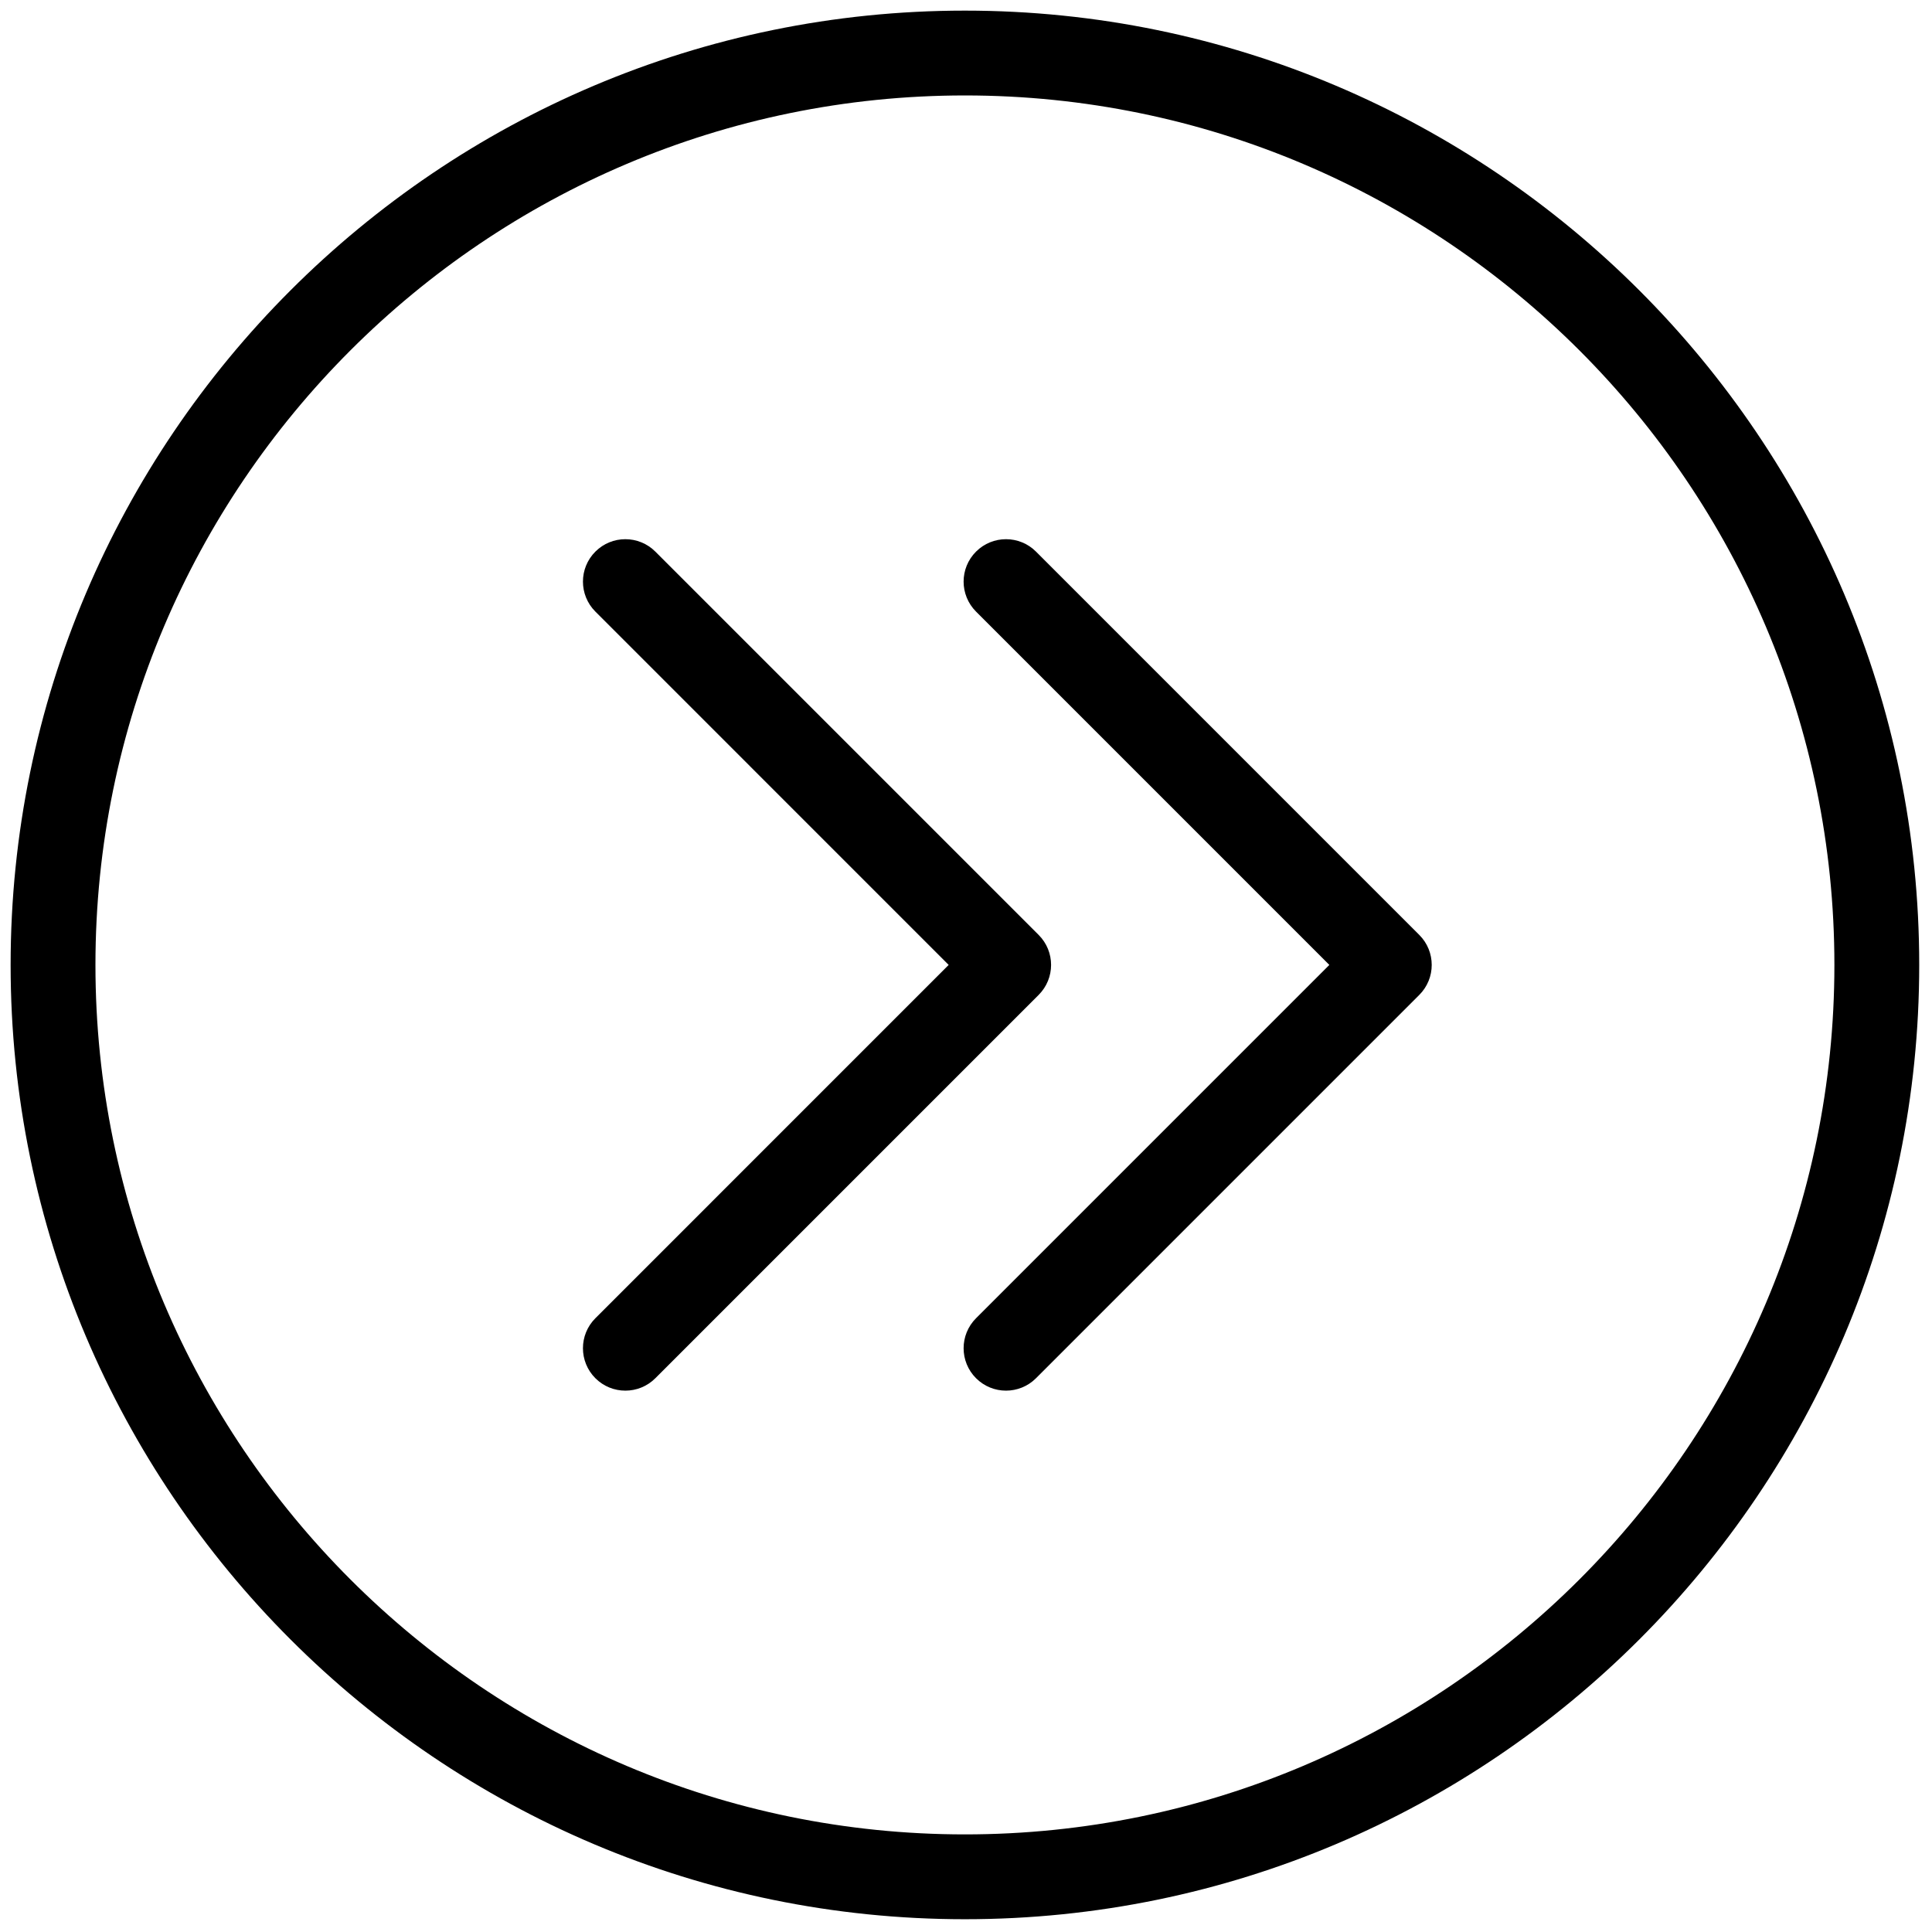
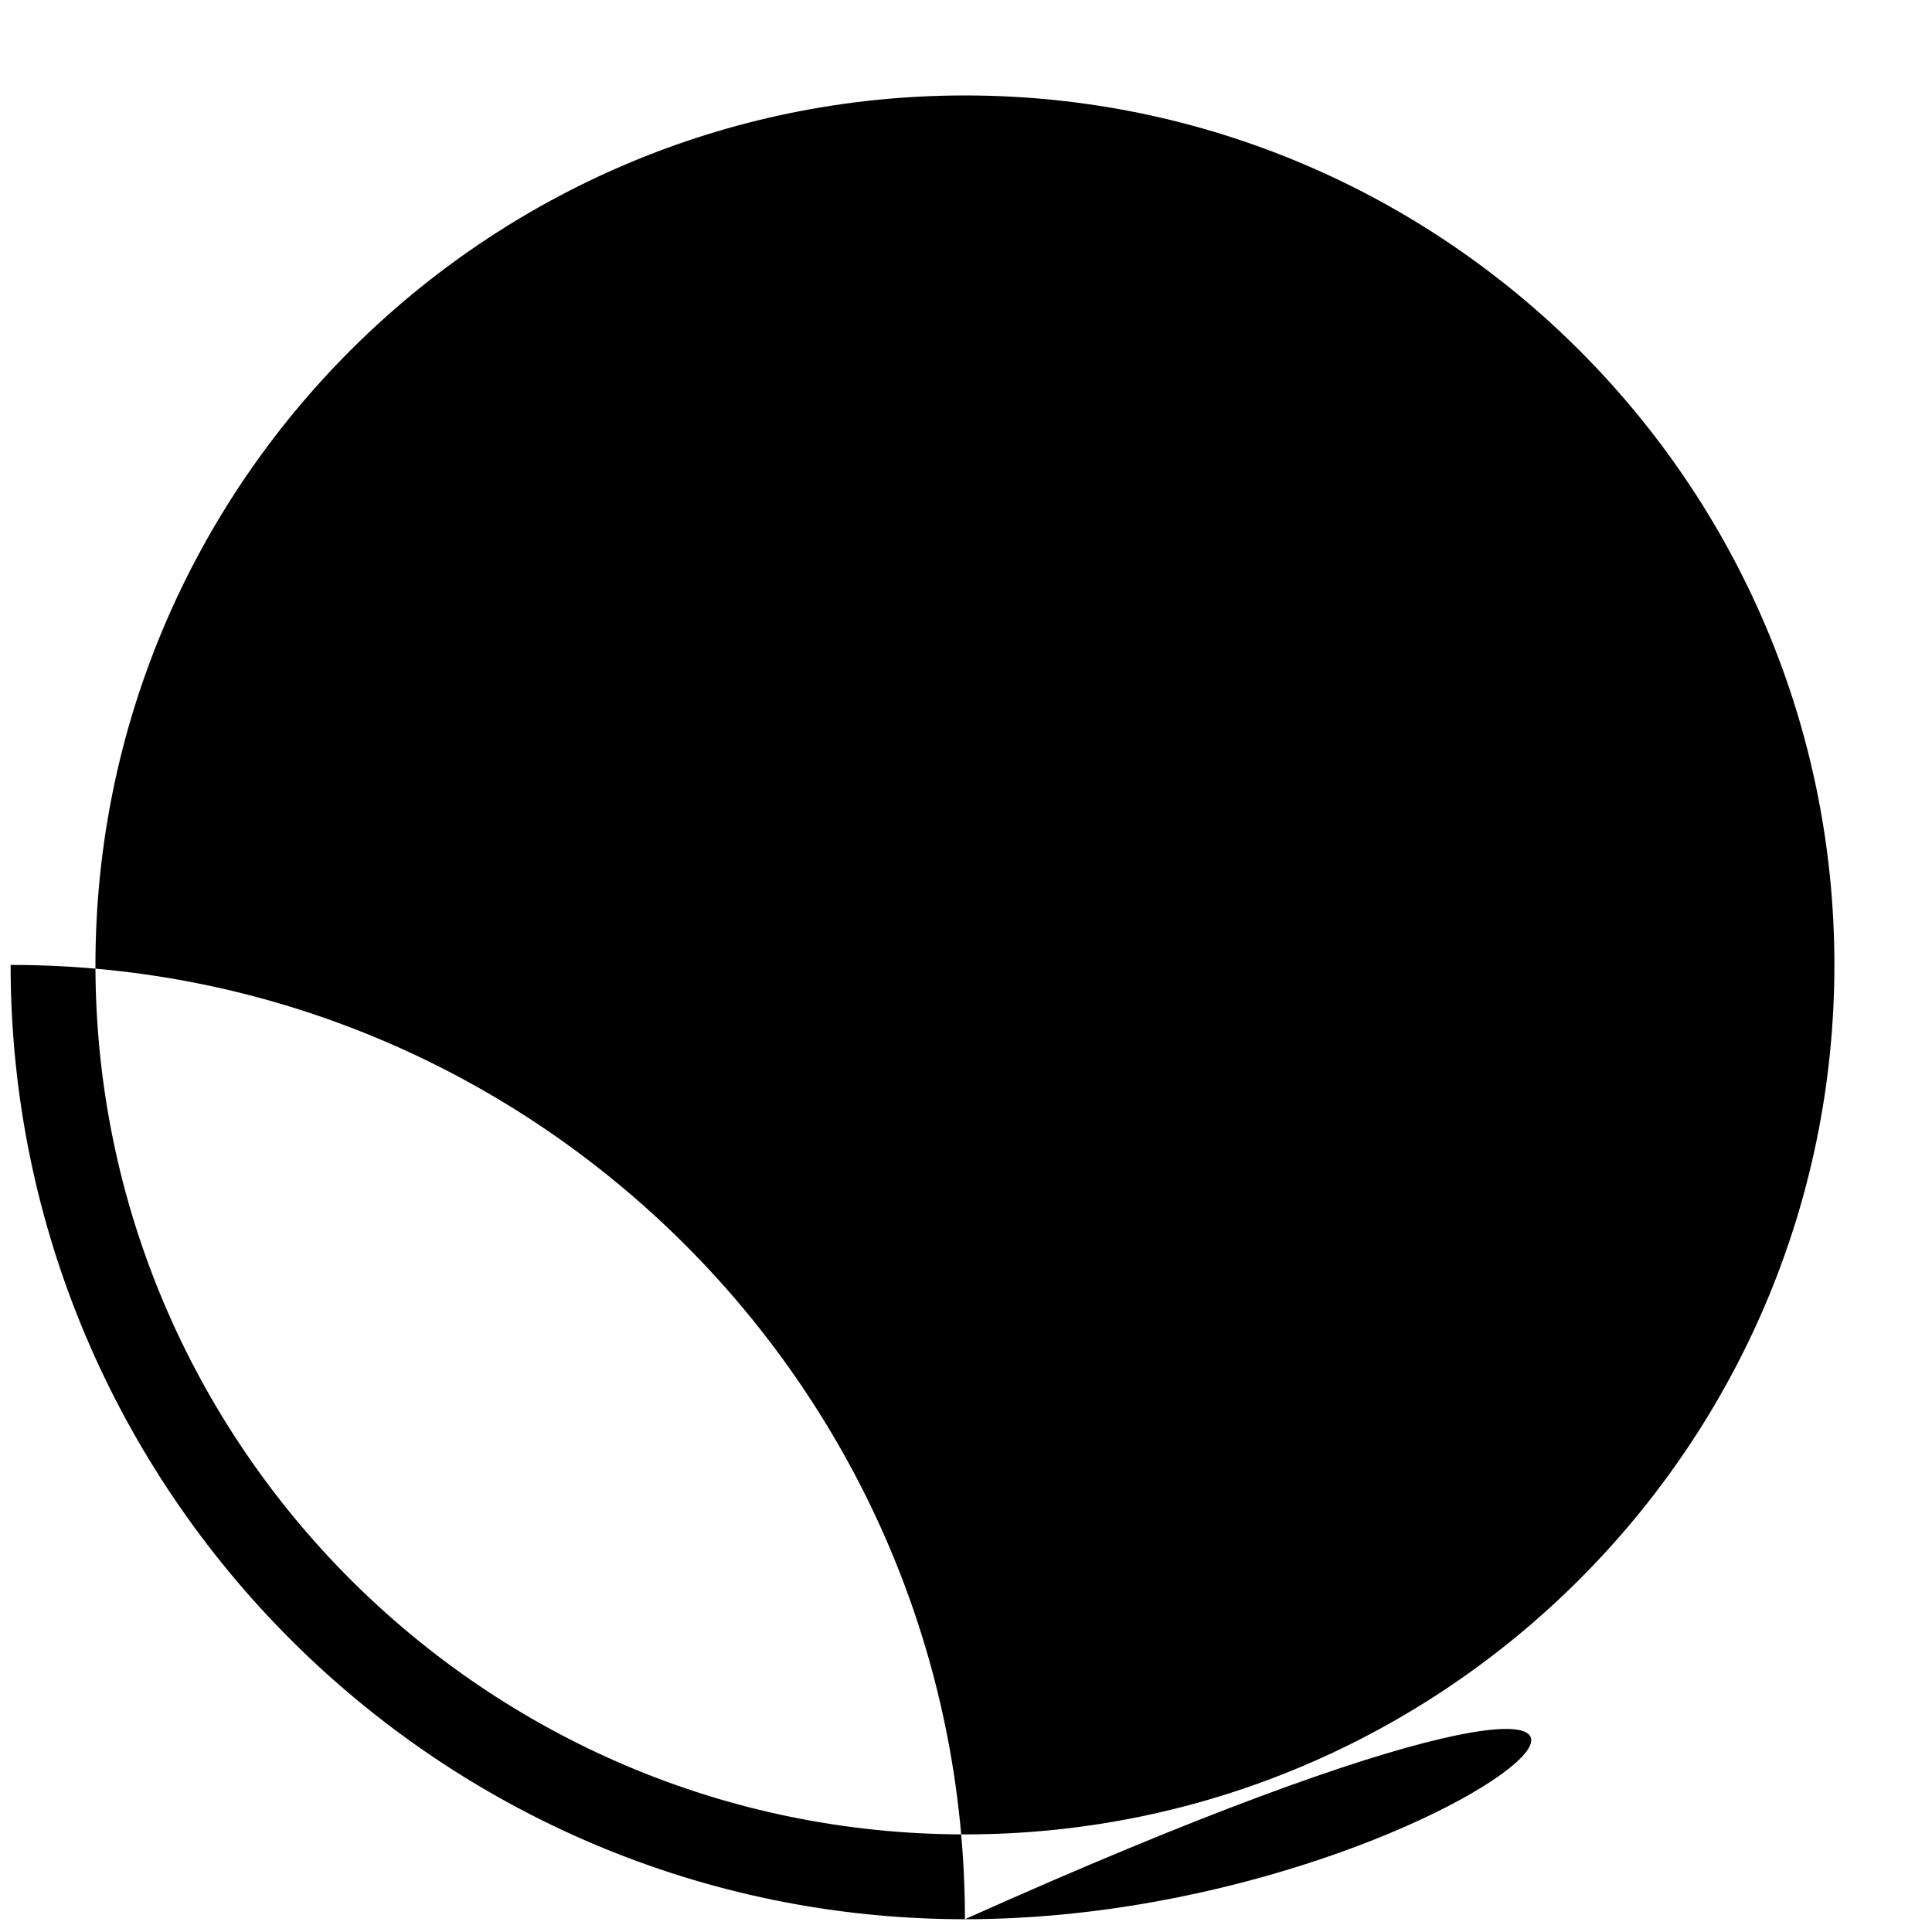
<svg xmlns="http://www.w3.org/2000/svg" version="1.1" width="256" height="256" viewBox="0 0 256 256" xml:space="preserve">
  <defs>
</defs>
  <g style="stroke: none; stroke-width: 0; stroke-dasharray: none; stroke-linecap: butt; stroke-linejoin: miter; stroke-miterlimit: 10; fill: none; fill-rule: nonzero; opacity: 1;" transform="translate(1.407 1.407) scale(2.81 2.81)">
-     <path d="M 46.938 65.075 c -0.512 0 -1.023 -0.195 -1.414 -0.586 c -0.781 -0.781 -0.781 -2.047 0 -2.828 L 62.184 45 l -16.66 -16.661 c -0.781 -0.781 -0.781 -2.047 0 -2.828 c 0.78 -0.781 2.047 -0.781 2.828 0 l 18.074 18.075 c 0.781 0.781 0.781 2.047 0 2.828 L 48.352 64.489 C 47.961 64.88 47.449 65.075 46.938 65.075 z" style="stroke: none; stroke-width: 1; stroke-dasharray: none; stroke-linecap: butt; stroke-linejoin: miter; stroke-miterlimit: 10; fill: rgb(0,0,0); fill-rule: nonzero; opacity: 1;" transform=" matrix(1 0 0 1 0 0) " stroke-linecap="round" />
-     <path d="M 28.988 65.075 c -0.512 0 -1.023 -0.195 -1.414 -0.586 c -0.781 -0.781 -0.781 -2.047 0 -2.828 L 44.234 45 l -16.66 -16.661 c -0.781 -0.781 -0.781 -2.047 0 -2.828 c 0.78 -0.781 2.047 -0.781 2.828 0 l 18.075 18.075 c 0.781 0.781 0.781 2.047 0 2.828 L 30.402 64.489 C 30.012 64.88 29.5 65.075 28.988 65.075 z" style="stroke: none; stroke-width: 1; stroke-dasharray: none; stroke-linecap: butt; stroke-linejoin: miter; stroke-miterlimit: 10; fill: rgb(0,0,0); fill-rule: nonzero; opacity: 1;" transform=" matrix(1 0 0 1 0 0) " stroke-linecap="round" />
-     <path d="M 45 90 C 20.187 90 0 69.813 0 45 C 0 20.187 20.187 0 45 0 c 24.813 0 45 20.187 45 45 C 90 69.813 69.813 90 45 90 z M 45 4 C 22.393 4 4 22.393 4 45 s 18.393 41 41 41 s 41 -18.393 41 -41 S 67.607 4 45 4 z" style="stroke: none; stroke-width: 1; stroke-dasharray: none; stroke-linecap: butt; stroke-linejoin: miter; stroke-miterlimit: 10; fill: rgb(0,0,0); fill-rule: nonzero; opacity: 1;" transform=" matrix(1 0 0 1 0 0) " stroke-linecap="round" />
+     <path d="M 45 90 C 20.187 90 0 69.813 0 45 c 24.813 0 45 20.187 45 45 C 90 69.813 69.813 90 45 90 z M 45 4 C 22.393 4 4 22.393 4 45 s 18.393 41 41 41 s 41 -18.393 41 -41 S 67.607 4 45 4 z" style="stroke: none; stroke-width: 1; stroke-dasharray: none; stroke-linecap: butt; stroke-linejoin: miter; stroke-miterlimit: 10; fill: rgb(0,0,0); fill-rule: nonzero; opacity: 1;" transform=" matrix(1 0 0 1 0 0) " stroke-linecap="round" />
  </g>
</svg>